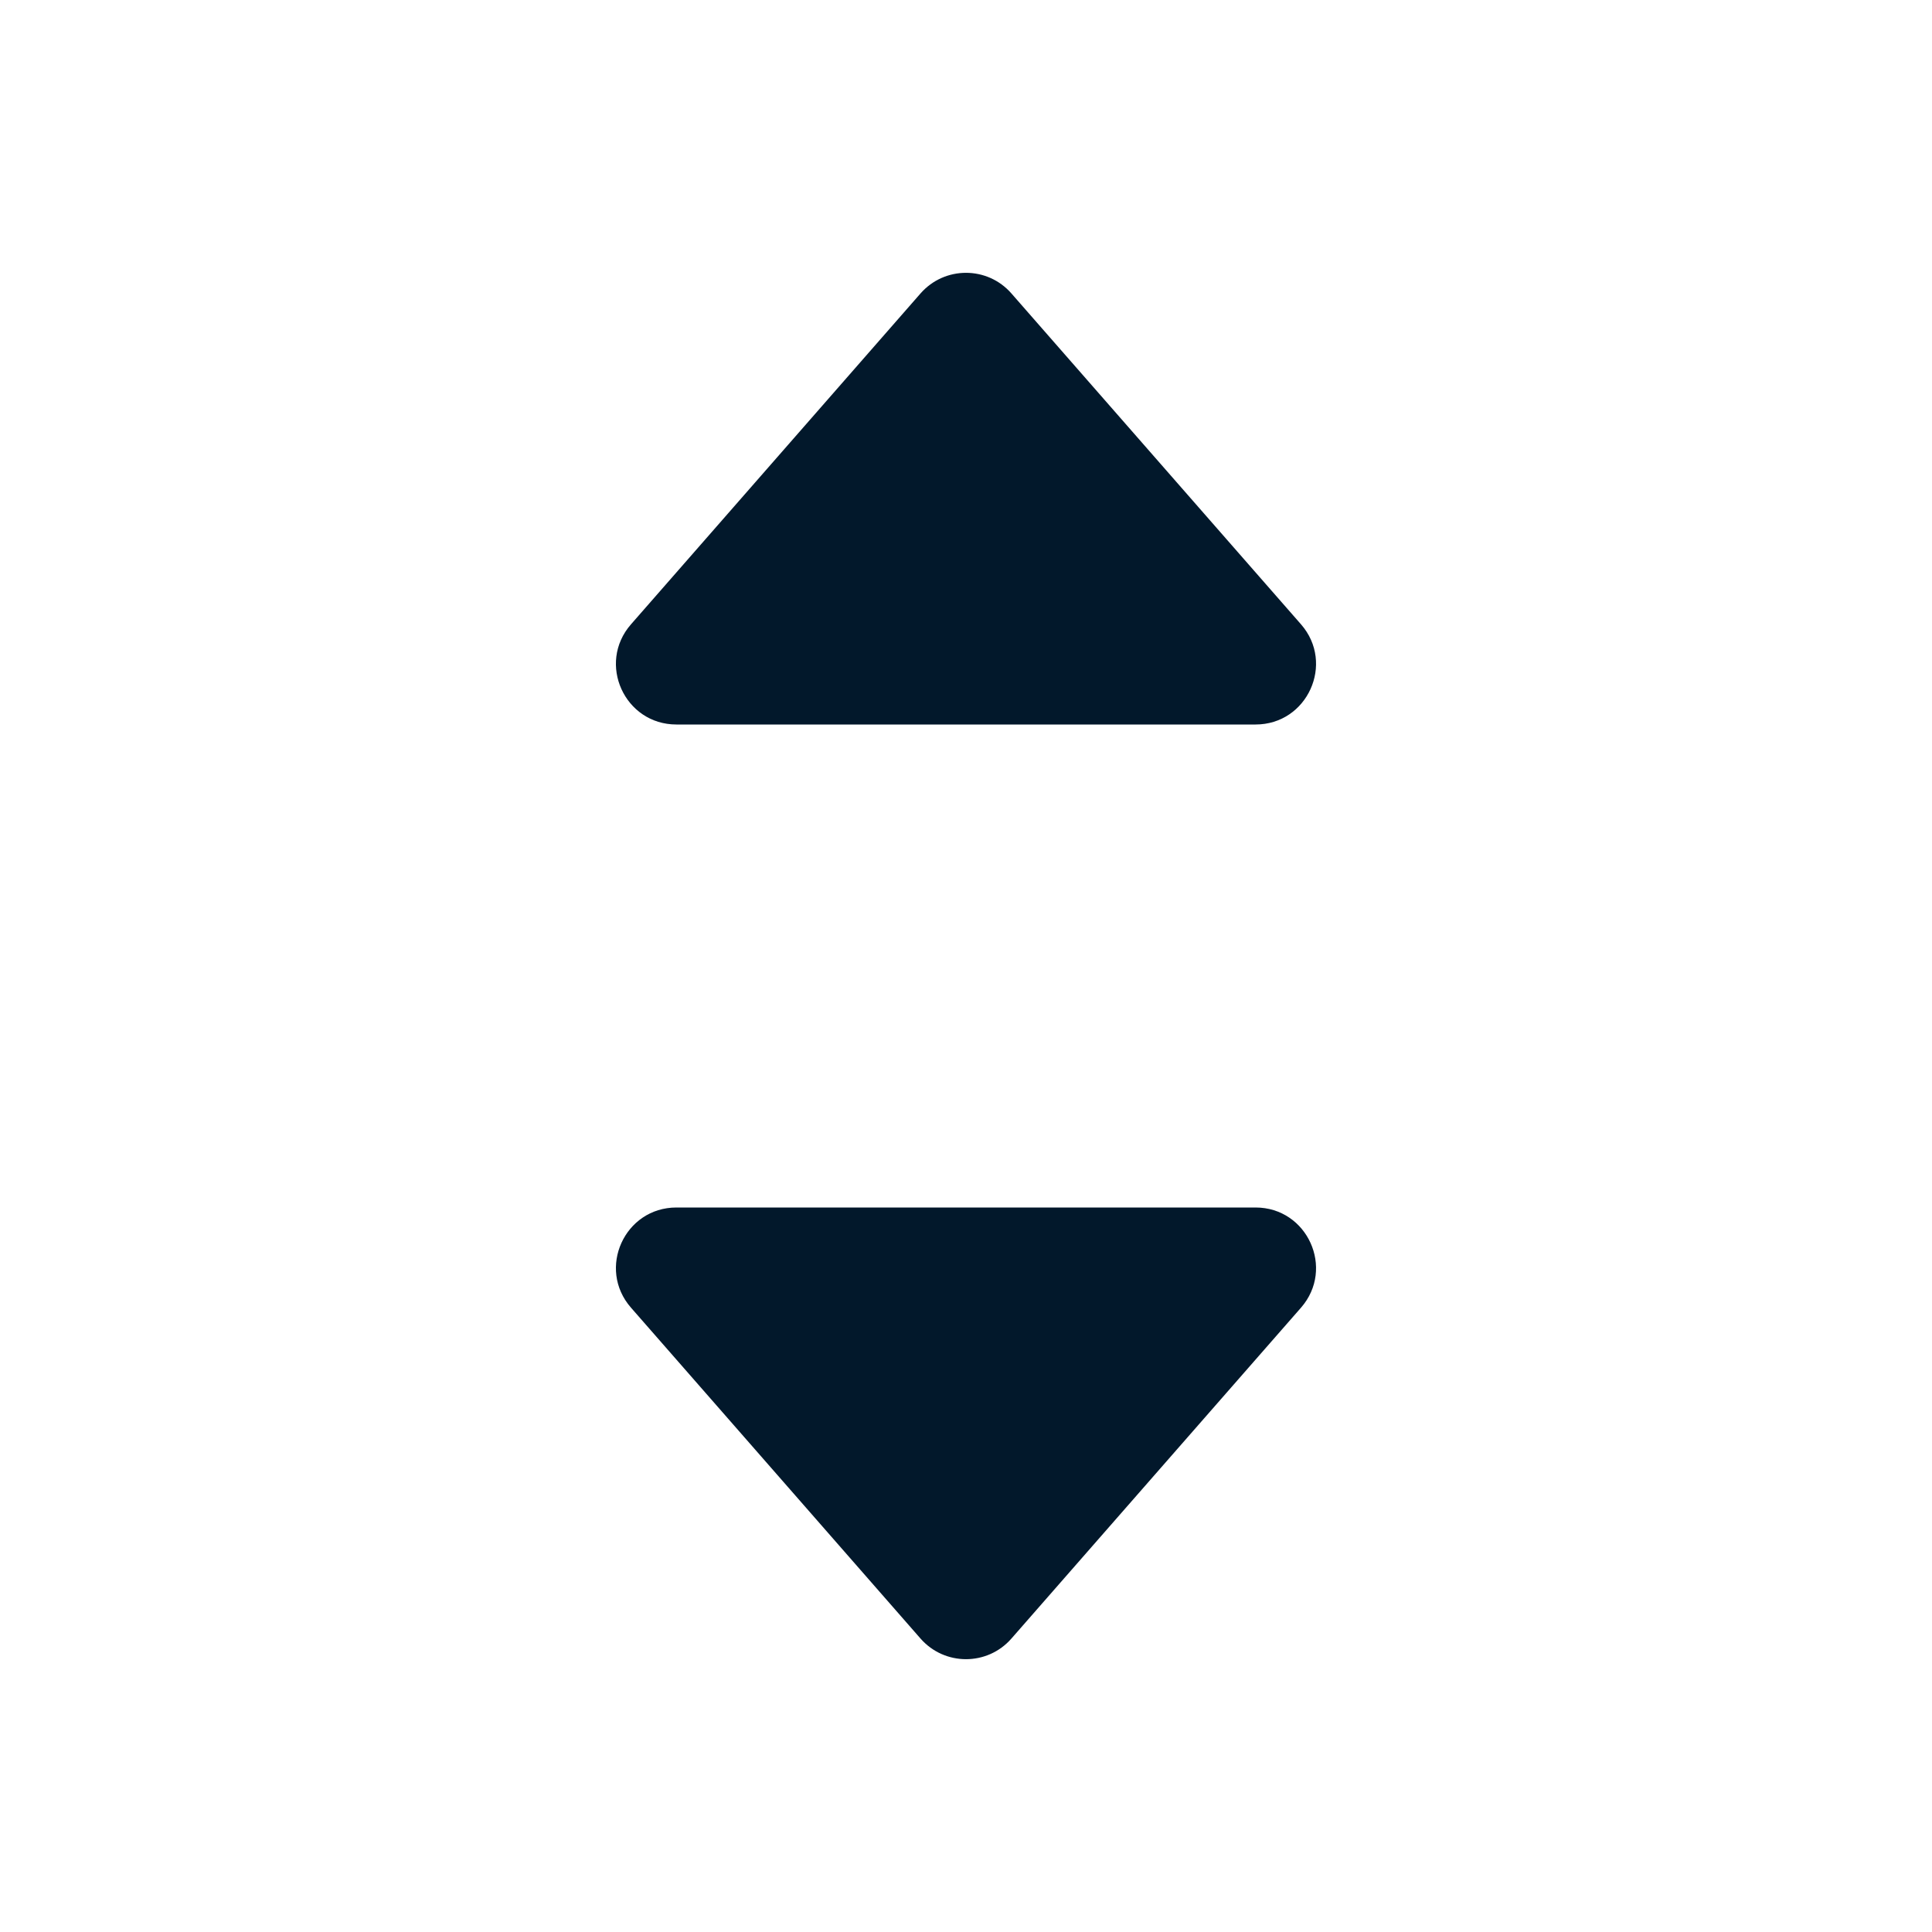
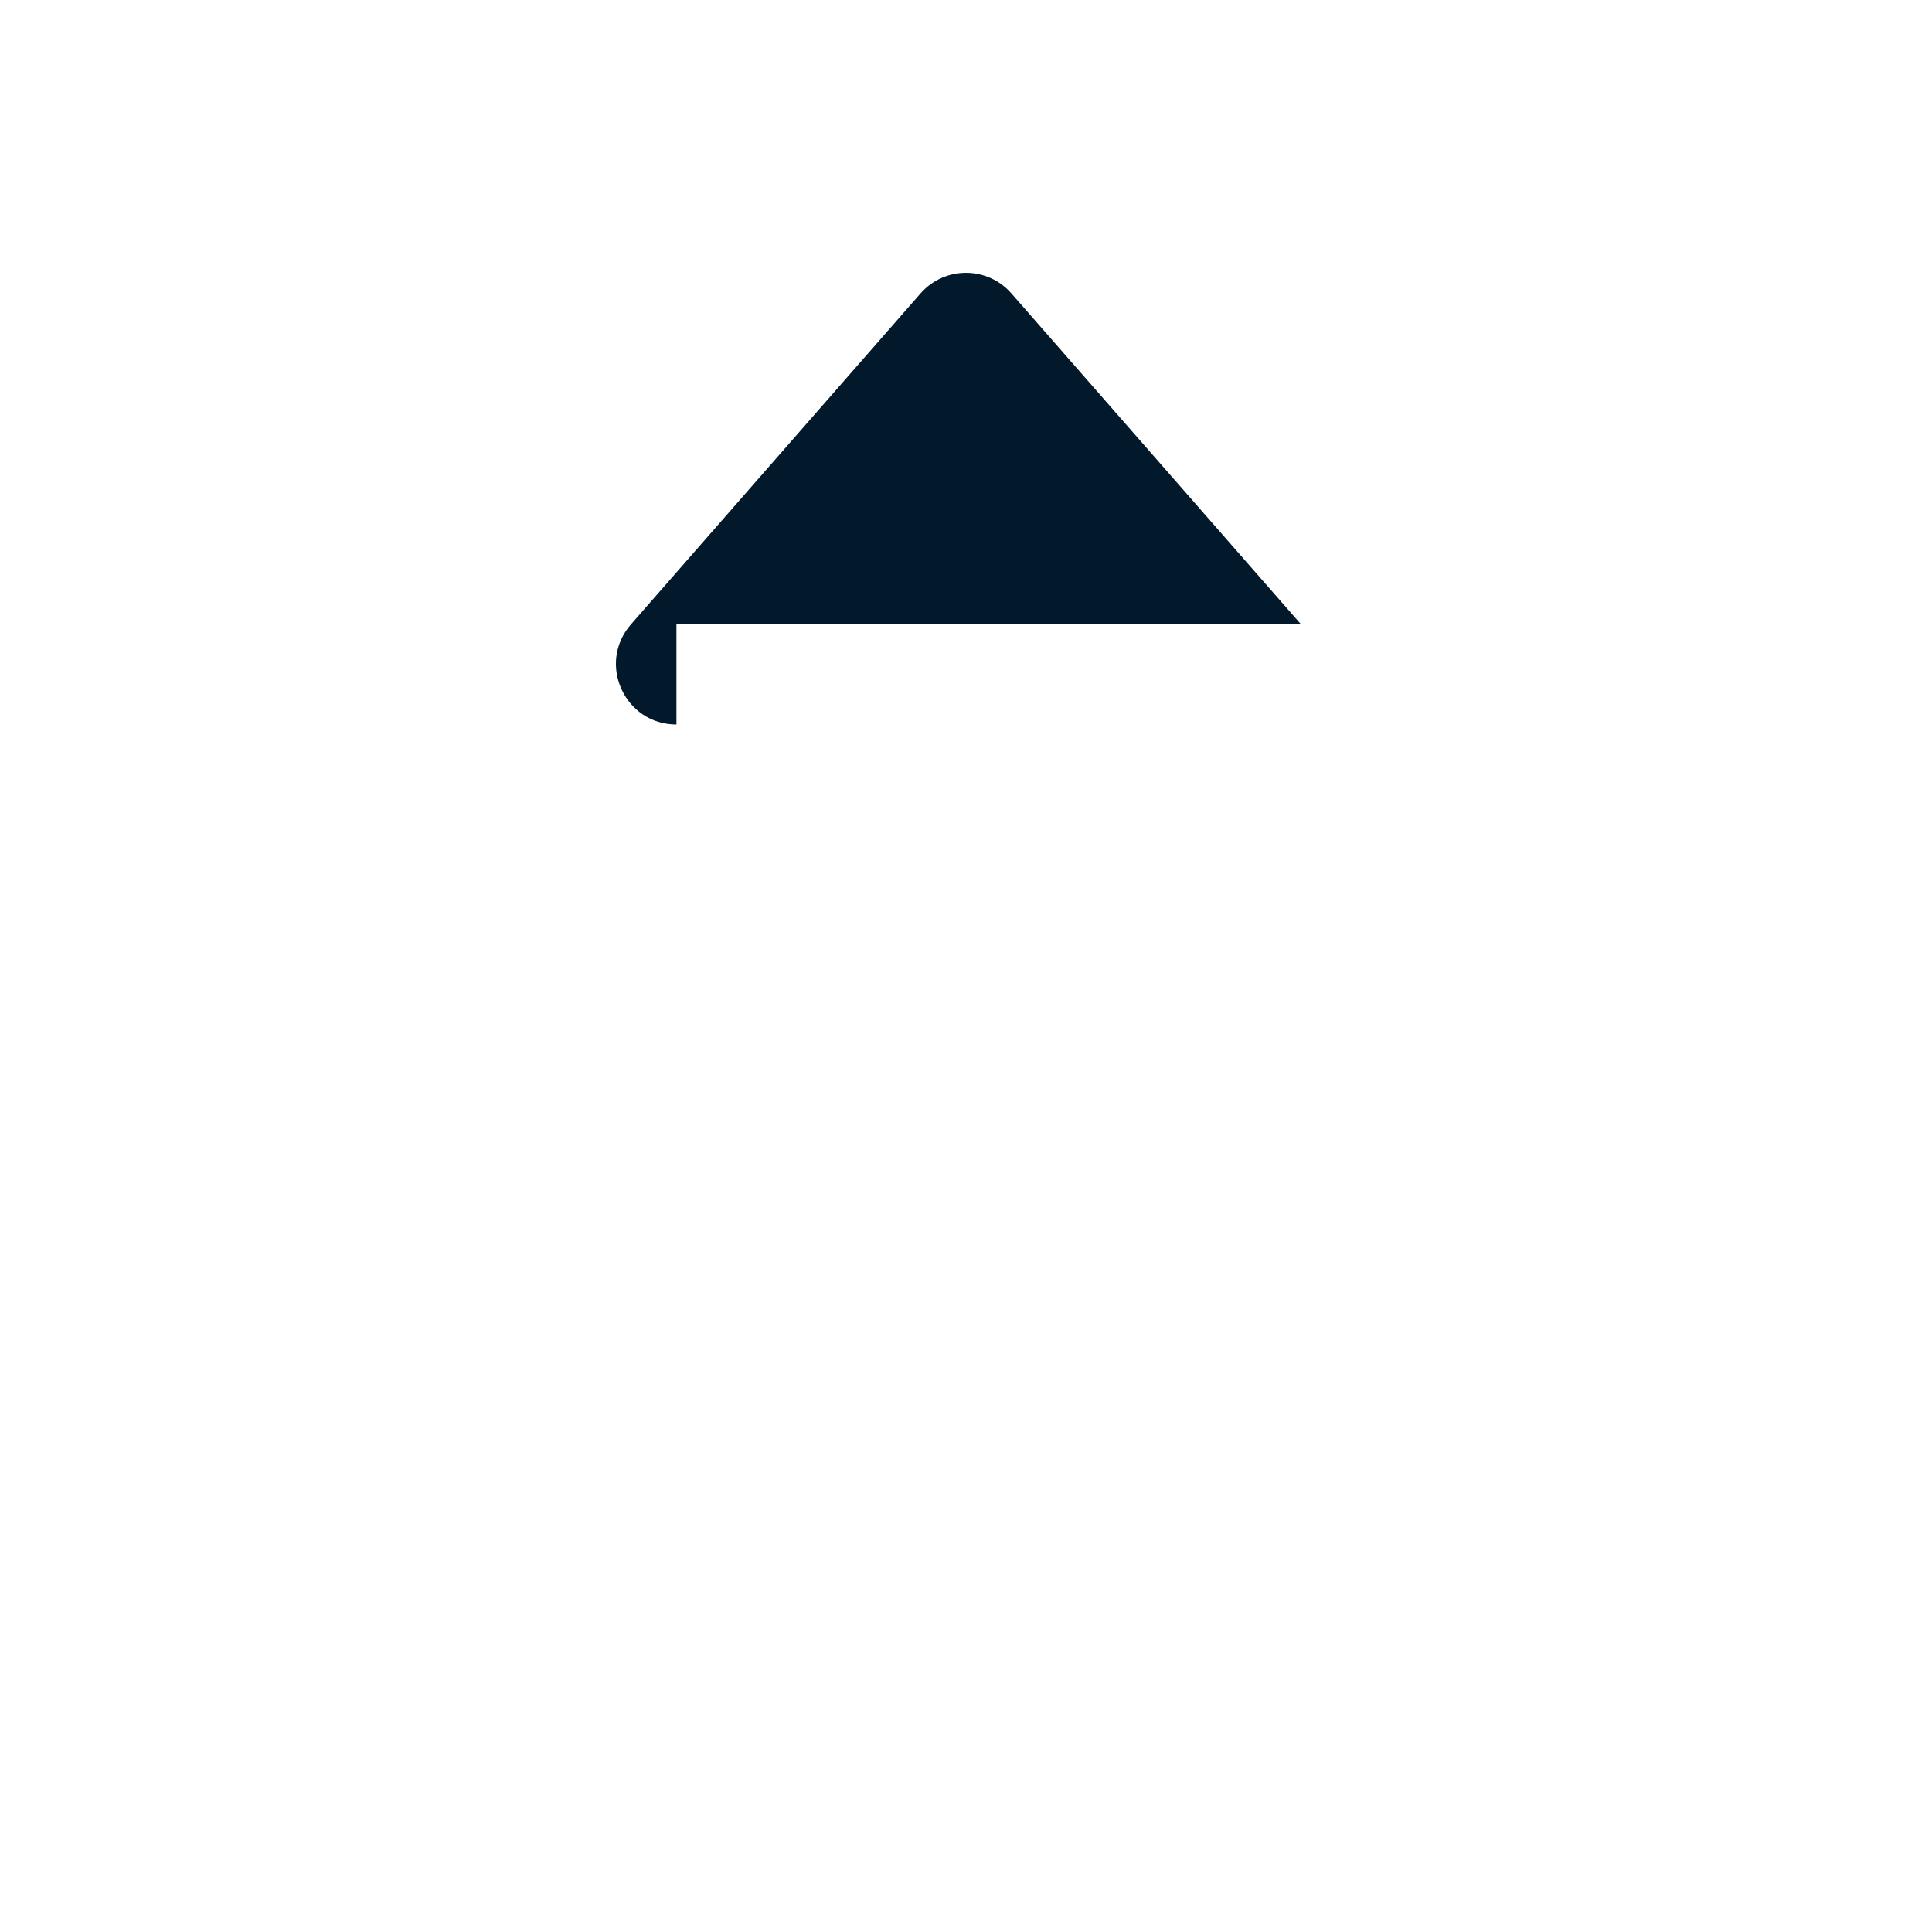
<svg xmlns="http://www.w3.org/2000/svg" width="32" height="32" viewBox="0 0 32 32" fill="none">
-   <path d="M11.204 12C10.344 12 9.885 10.988 10.451 10.341L15.247 4.86C15.646 4.405 16.354 4.405 16.752 4.86L21.549 10.341C22.114 10.988 21.655 12 20.796 12H11.204Z" fill="#02182B" />
-   <path d="M20.796 20C21.655 20 22.114 21.012 21.549 21.659L16.752 27.14C16.354 27.595 15.646 27.595 15.247 27.14L10.451 21.659C9.885 21.012 10.344 20 11.204 20L20.796 20Z" fill="#02182B" />
+   <path d="M11.204 12C10.344 12 9.885 10.988 10.451 10.341L15.247 4.86C15.646 4.405 16.354 4.405 16.752 4.86L21.549 10.341H11.204Z" fill="#02182B" />
</svg>